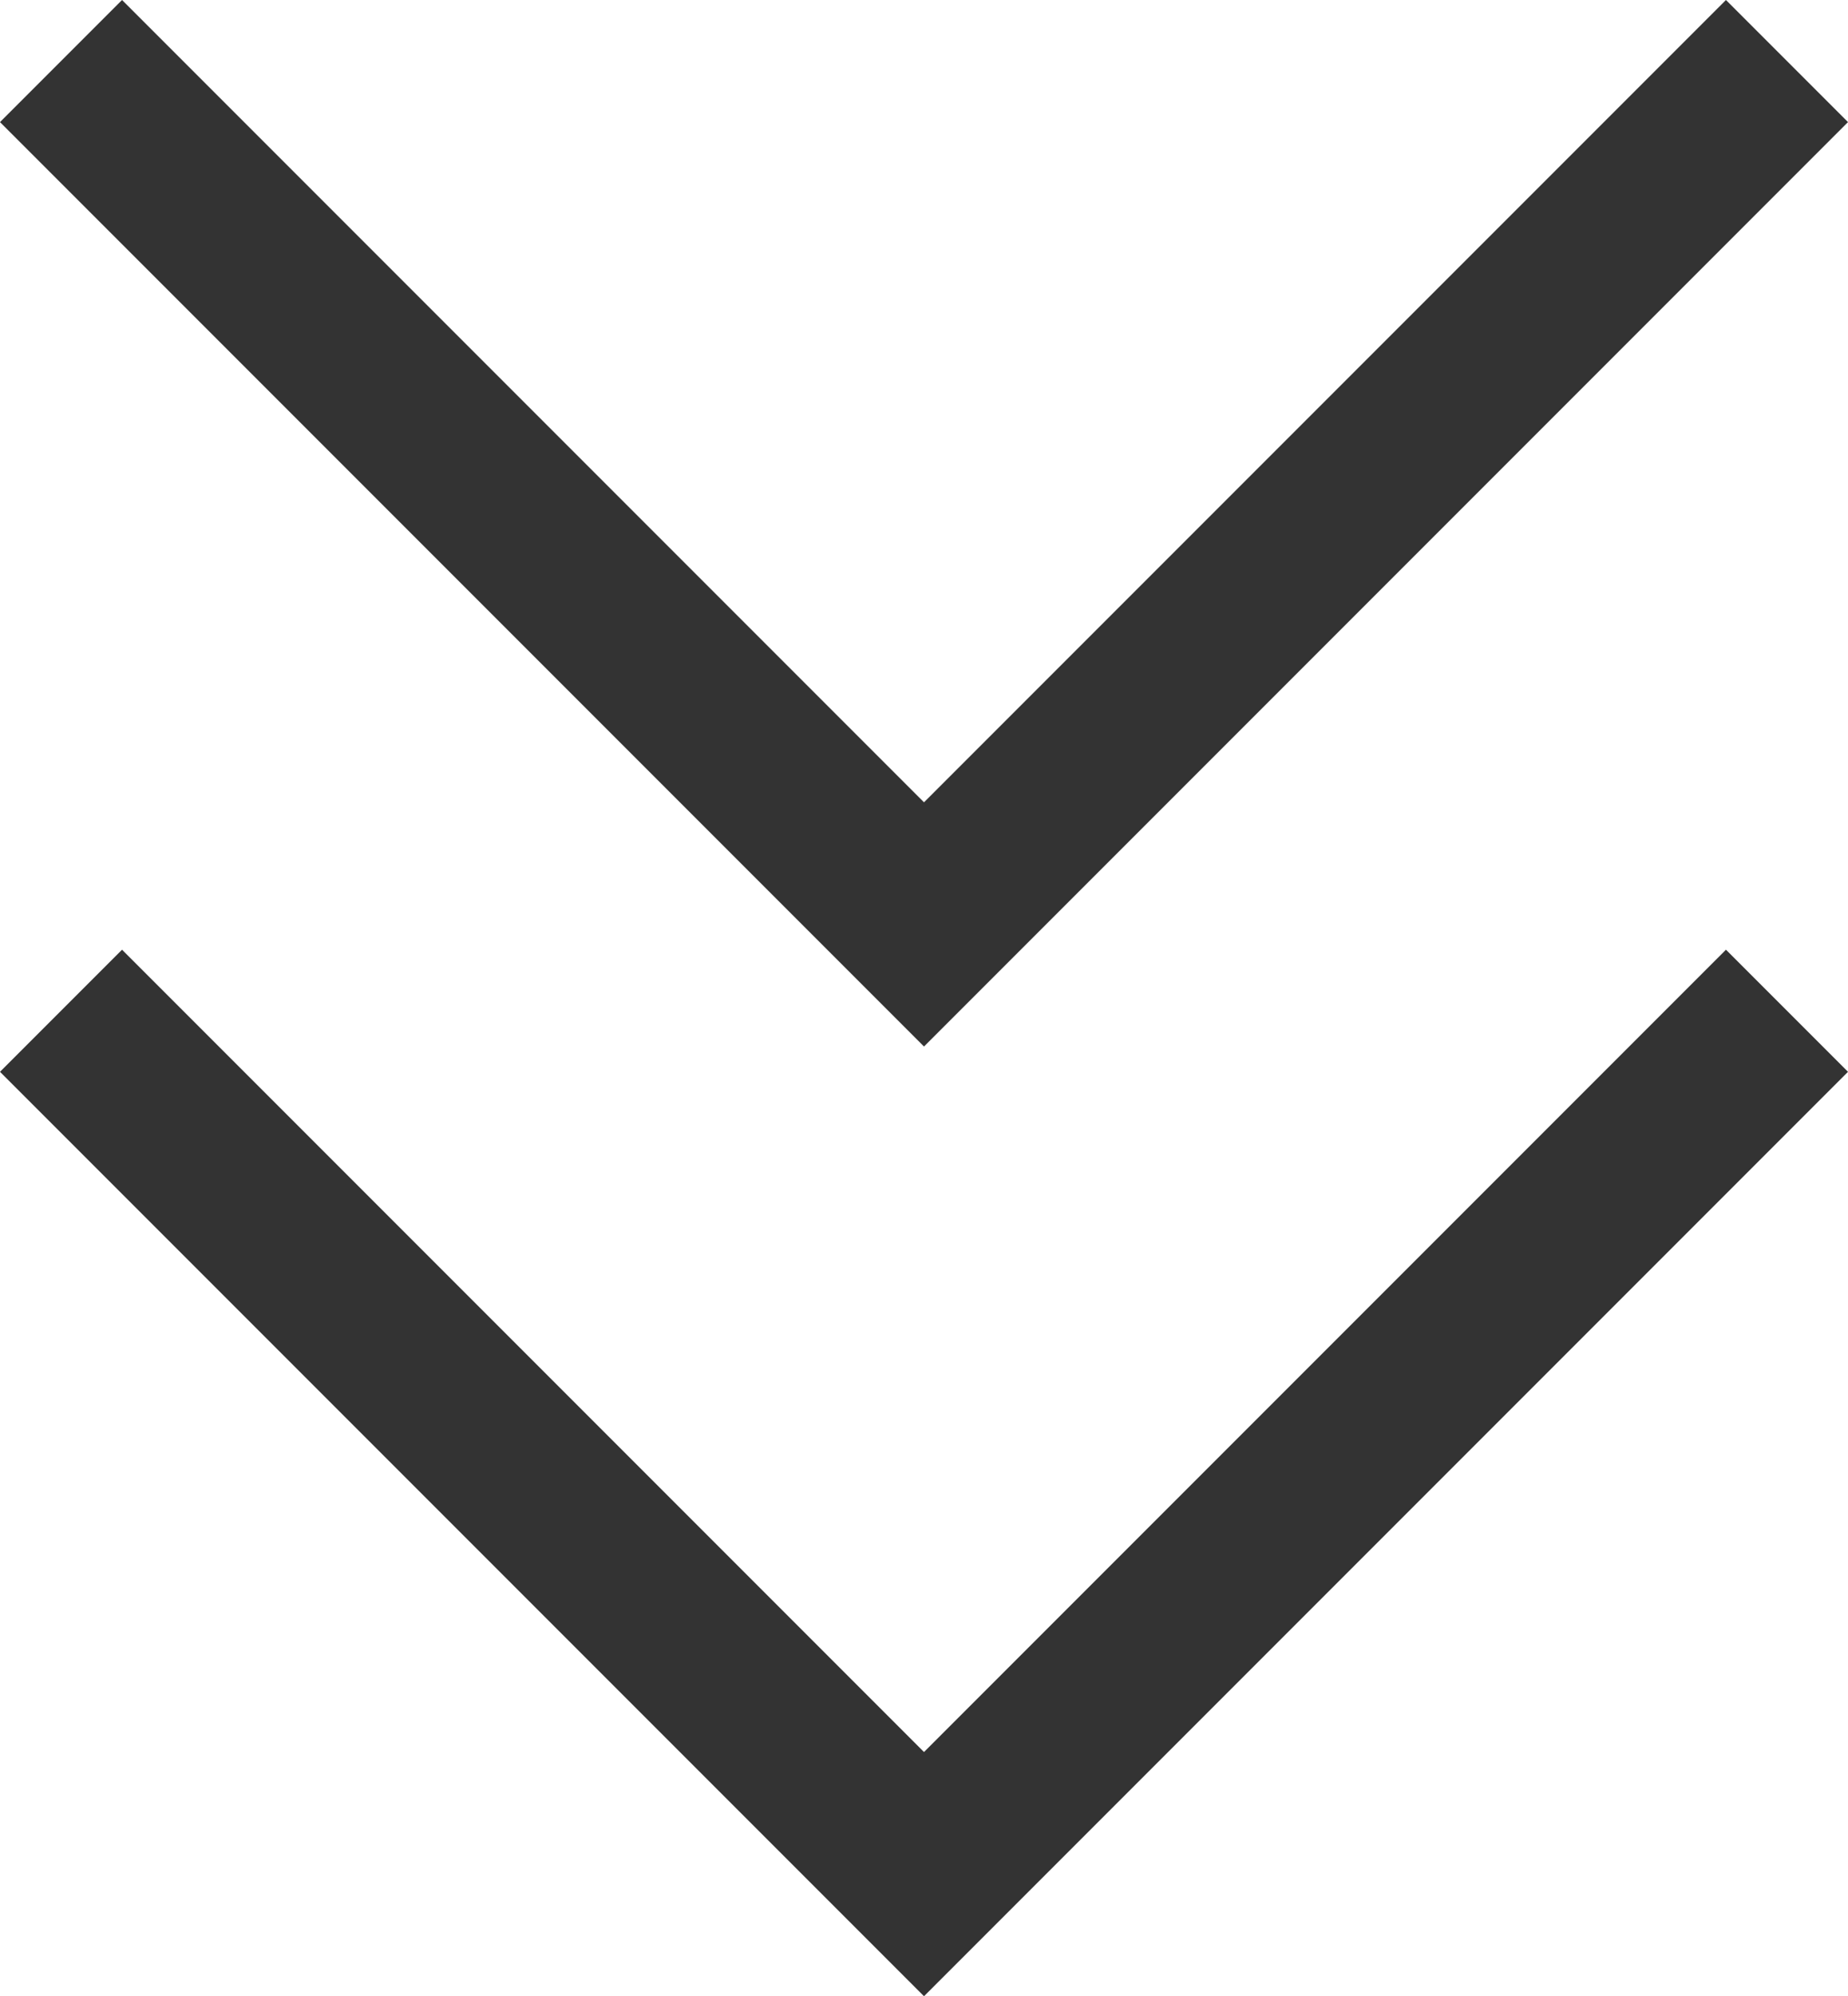
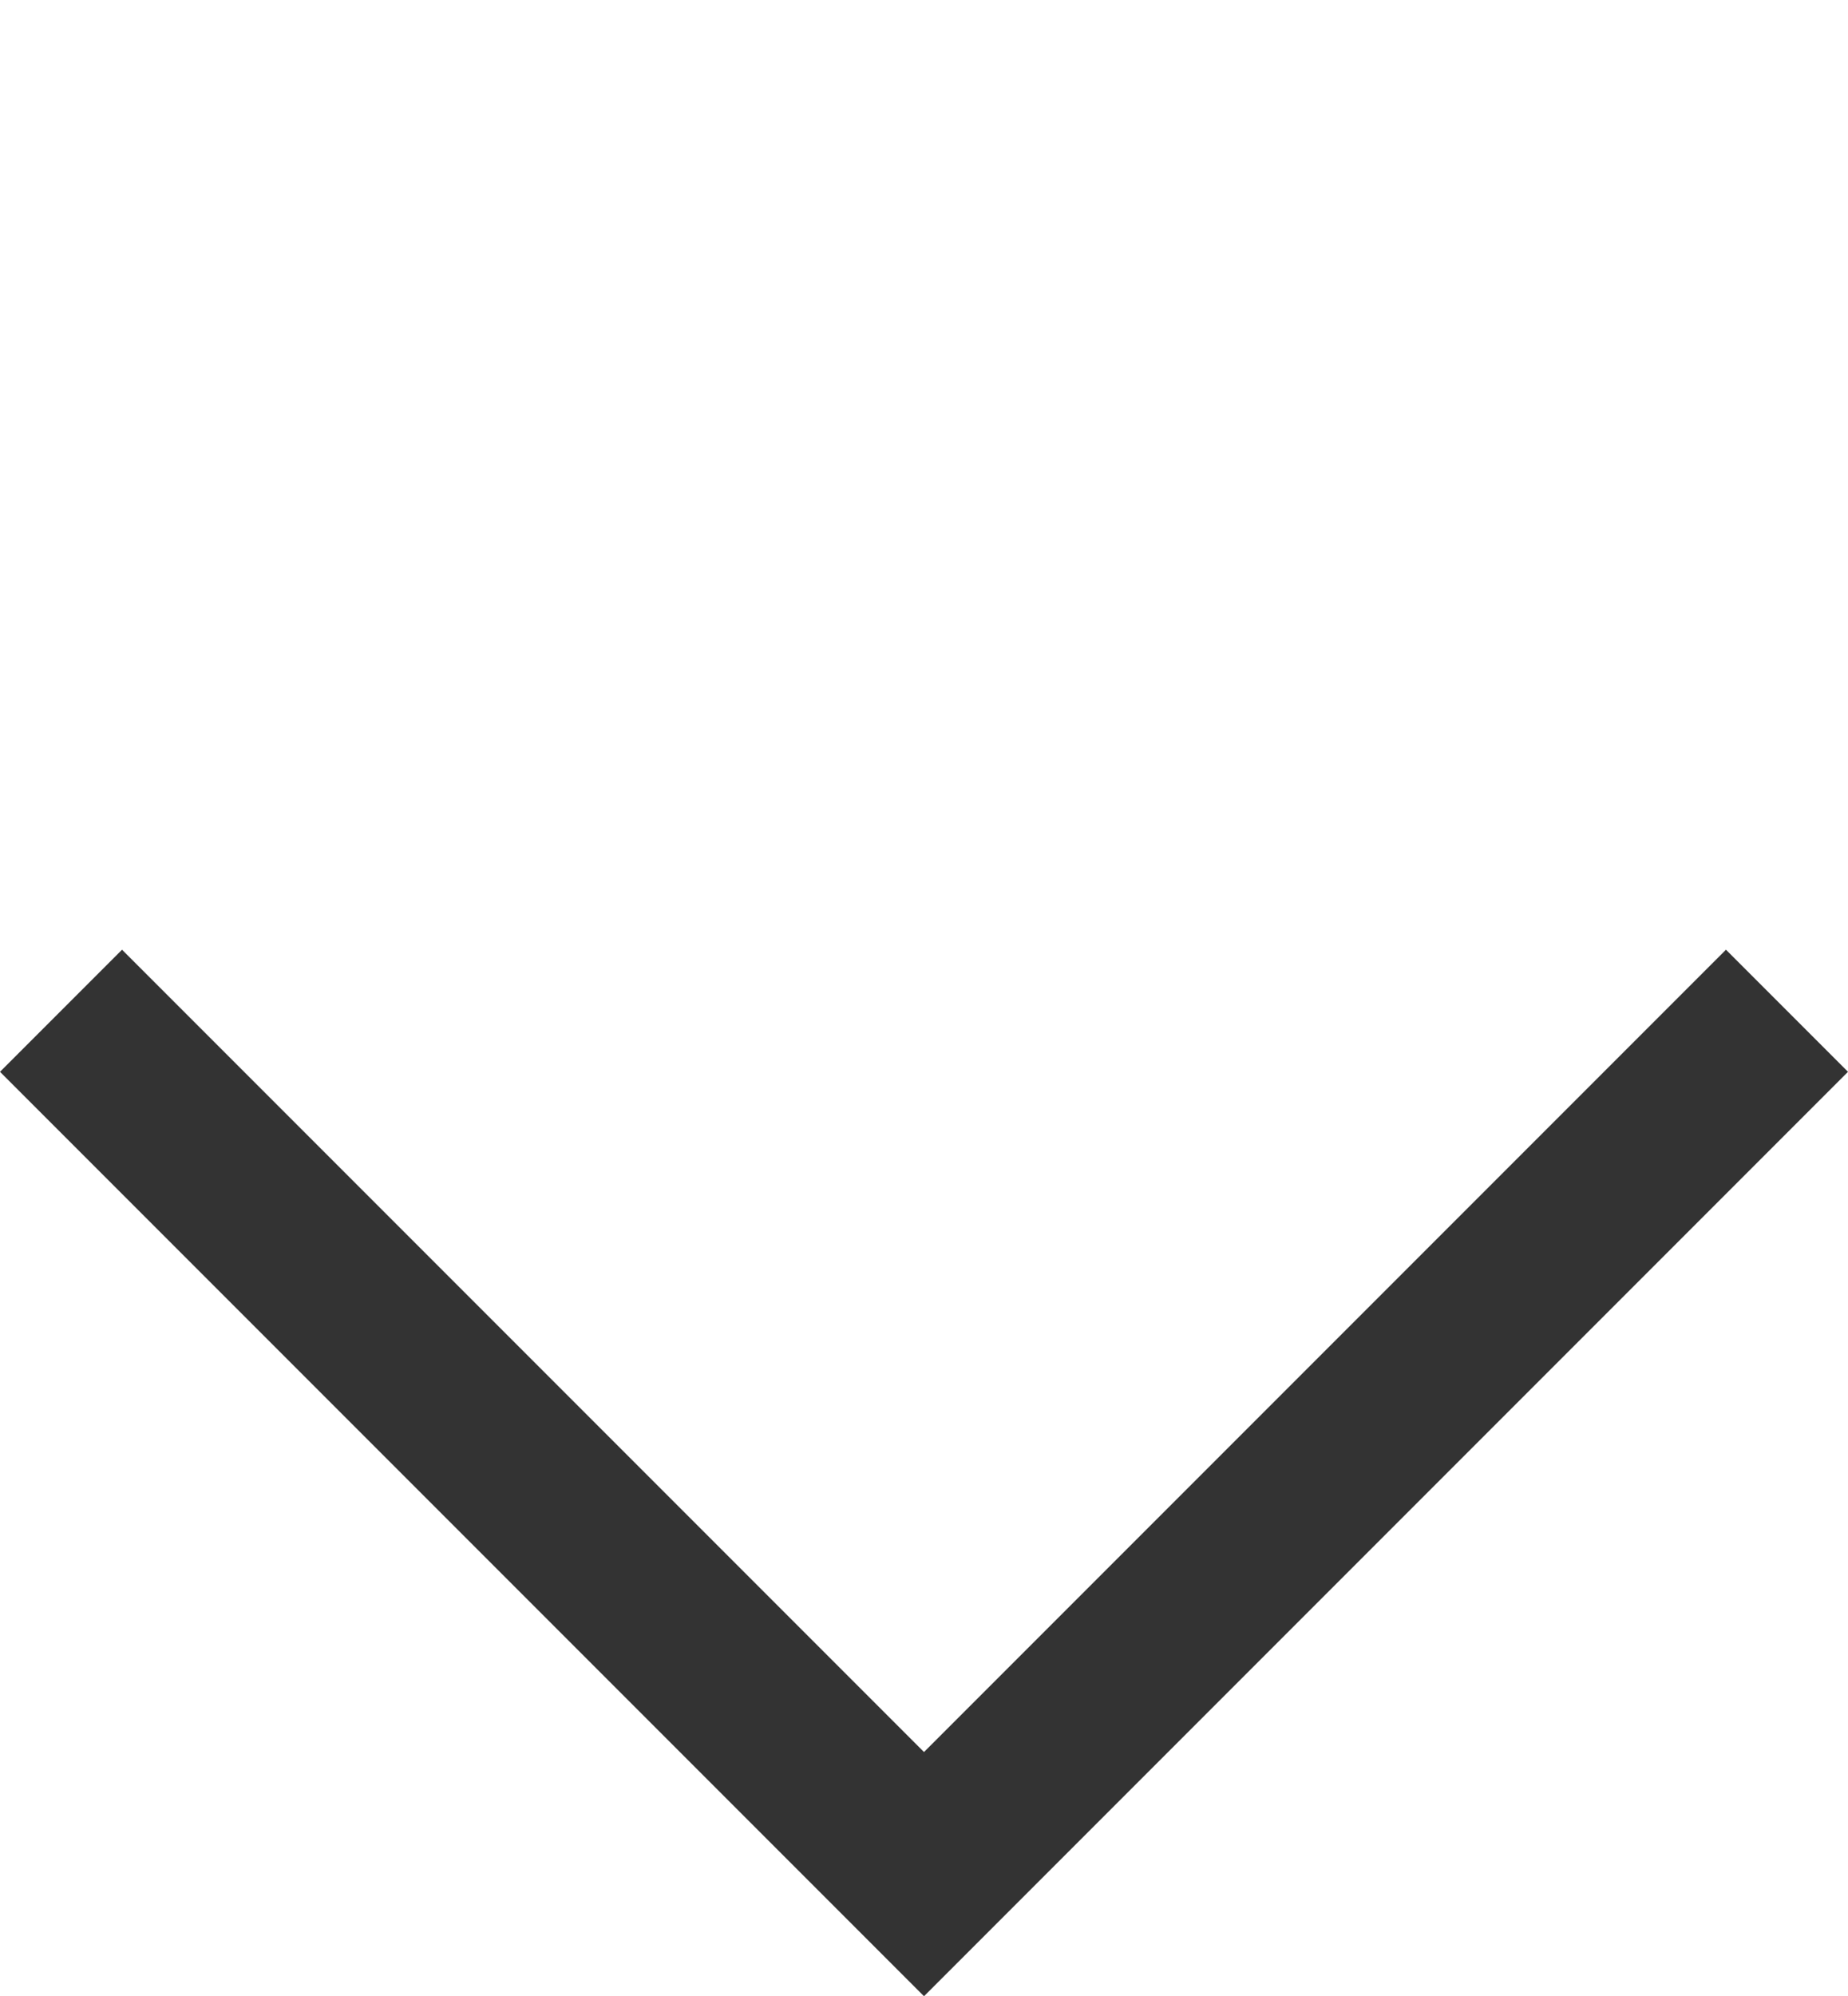
<svg xmlns="http://www.w3.org/2000/svg" width="21.414" height="23.121" viewBox="0 0 21.414 23.121">
  <g id="グループ_1203" data-name="グループ 1203" transform="translate(-176.793 -3829.293)">
-     <path id="パス_208" data-name="パス 208" d="M-11379.262,1167l10,10,10-10" transform="translate(11556.762 2663)" fill="none" stroke="#333" stroke-width="2" />
    <path id="パス_209" data-name="パス 209" d="M-11379.262,1167l10,10,10-10" transform="translate(11556.762 2674)" fill="none" stroke="#333" stroke-width="2" />
  </g>
</svg>